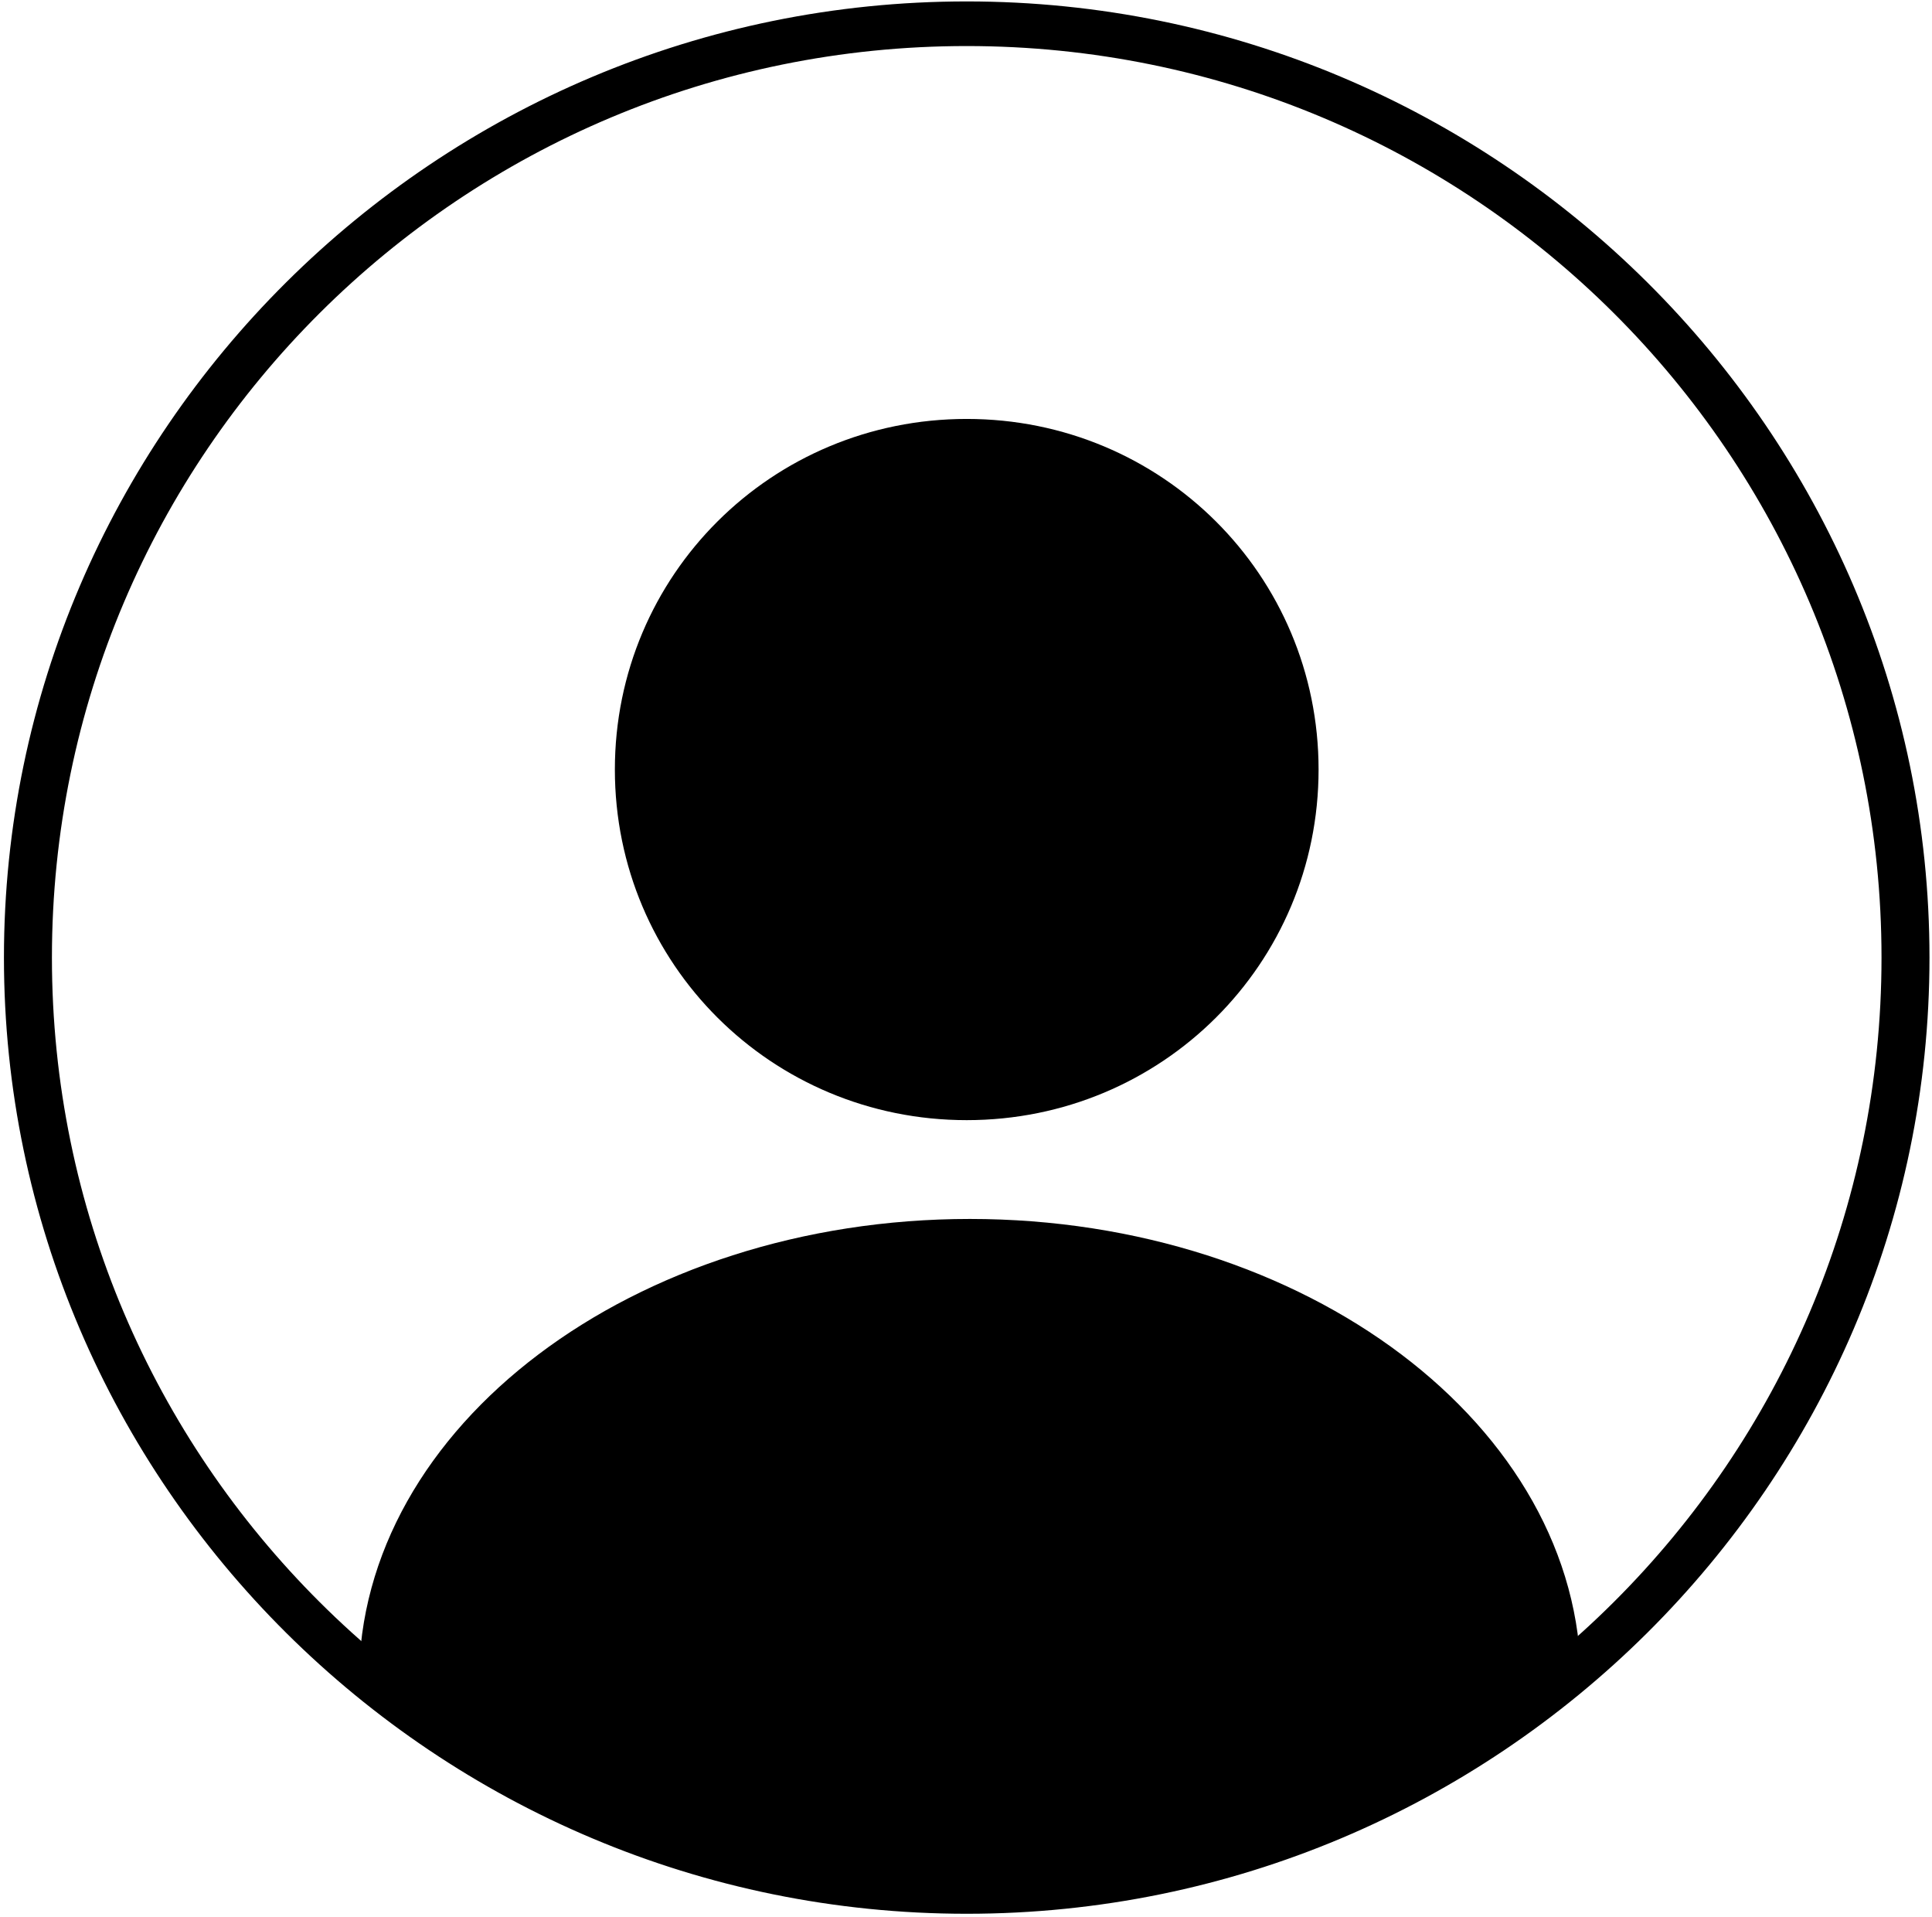
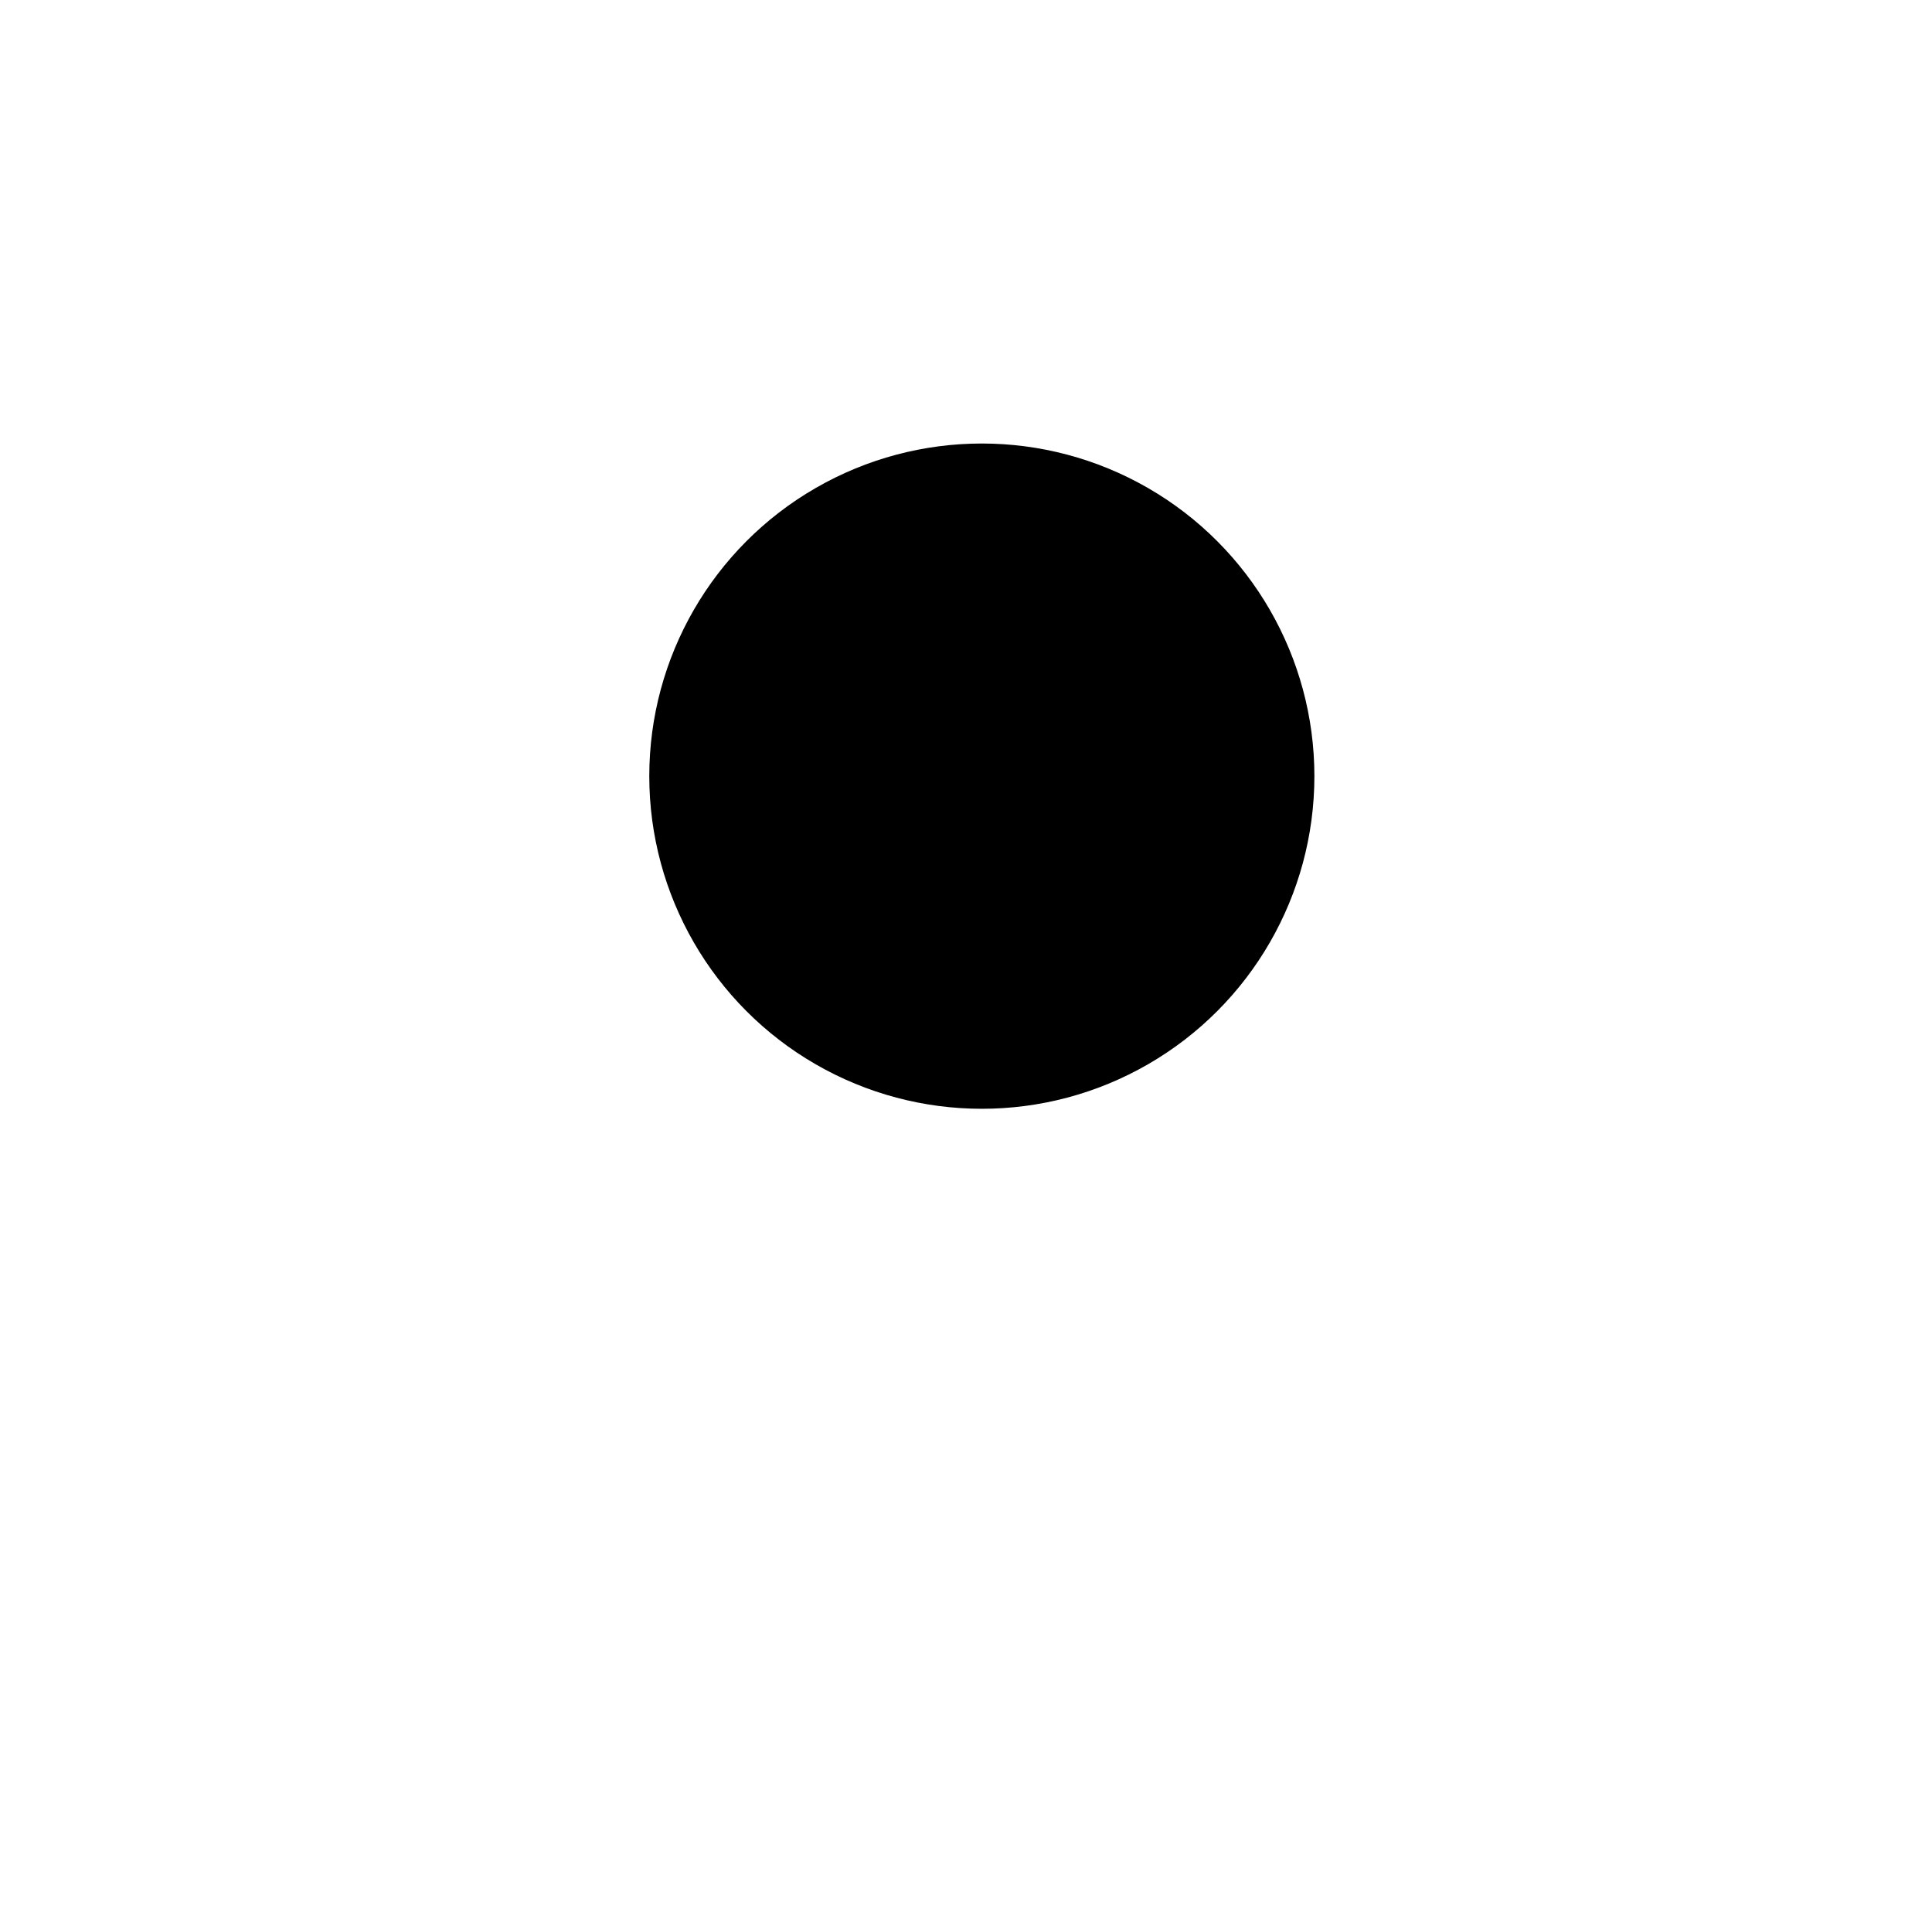
<svg xmlns="http://www.w3.org/2000/svg" width="122" height="121" viewBox="0 0 122 121" fill="none">
-   <path d="M61.045 120.82C27.516 120.82 0.249 93.655 0.249 60.455C0.249 27.255 27.516 0.09 61.045 0.09C94.575 0.09 121.841 27.255 121.841 60.455C121.841 93.655 94.575 120.82 61.045 120.82ZM61.045 2.907C29.132 2.907 3.279 28.663 3.279 60.455C3.279 92.248 29.132 118.003 61.045 118.003C92.958 118.003 118.812 92.248 118.812 60.455C118.812 28.663 92.958 2.907 61.045 2.907Z" fill="black" />
-   <path d="M98.008 107.54C97.2 107.54 96.593 106.936 96.593 106.131C96.593 91.643 80.637 79.972 61.045 79.972C41.452 79.972 25.497 91.643 25.497 106.131C25.497 106.935 24.891 107.54 24.082 107.54C23.275 107.54 22.668 106.936 22.668 106.131C22.668 90.033 40.038 76.955 61.246 76.955C82.454 76.955 99.824 90.033 99.824 106.131C99.623 106.736 98.814 107.54 98.007 107.54H98.008Z" fill="black" />
-   <path d="M61.045 70.717C48.724 70.717 38.827 60.857 38.827 48.583C38.827 36.309 48.724 26.448 61.045 26.448C73.367 26.448 83.264 36.308 83.264 48.583C83.264 60.858 73.367 70.717 61.045 70.717ZM61.045 29.468C50.34 29.468 41.858 38.119 41.858 48.583C41.858 59.248 50.542 67.698 61.045 67.698C71.549 67.698 80.233 59.047 80.233 48.583C80.233 38.119 71.75 29.468 61.045 29.468Z" fill="black" />
-   <path d="M59 78.5C35 78.5 25.5 95.5 23.5 105.5C29 110.167 44.2 119.5 61 119.5C77.8 119.5 93.333 110.167 99 105.5C93 88.5 80.2 78.5 59 78.5Z" fill="black" stroke="black" />
  <circle cx="62" cy="49" r="21" fill="black" />
</svg>